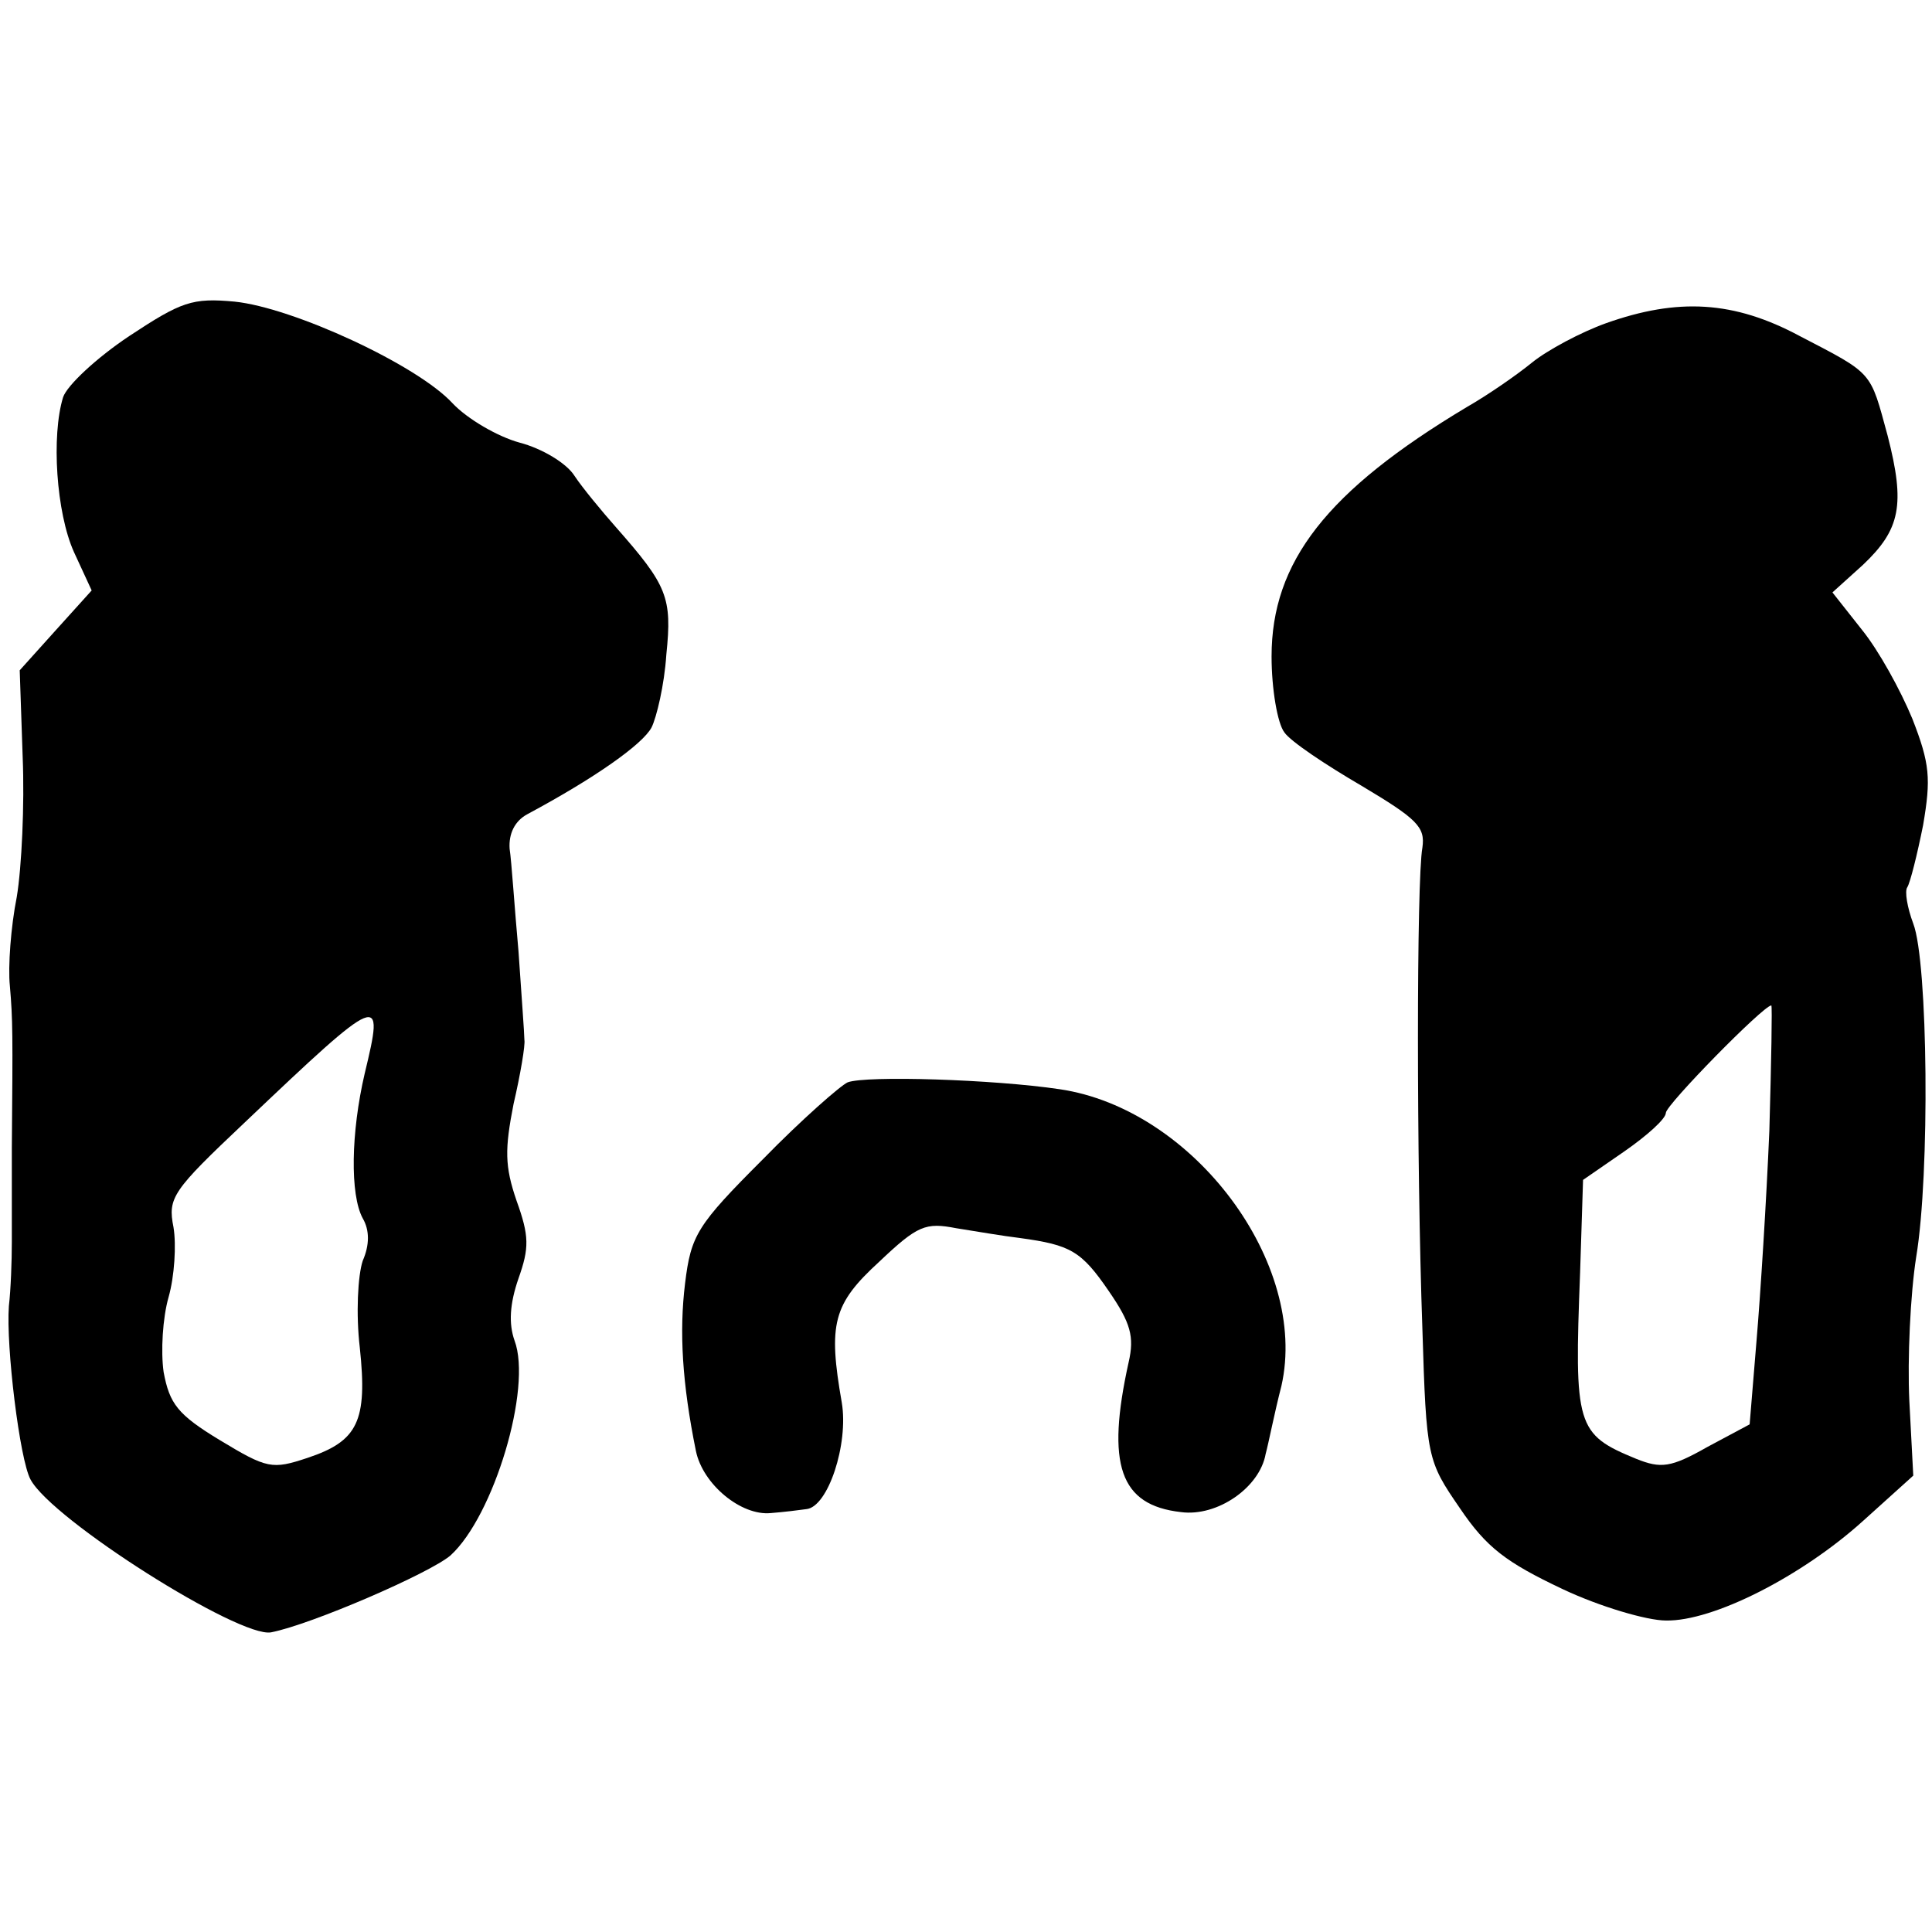
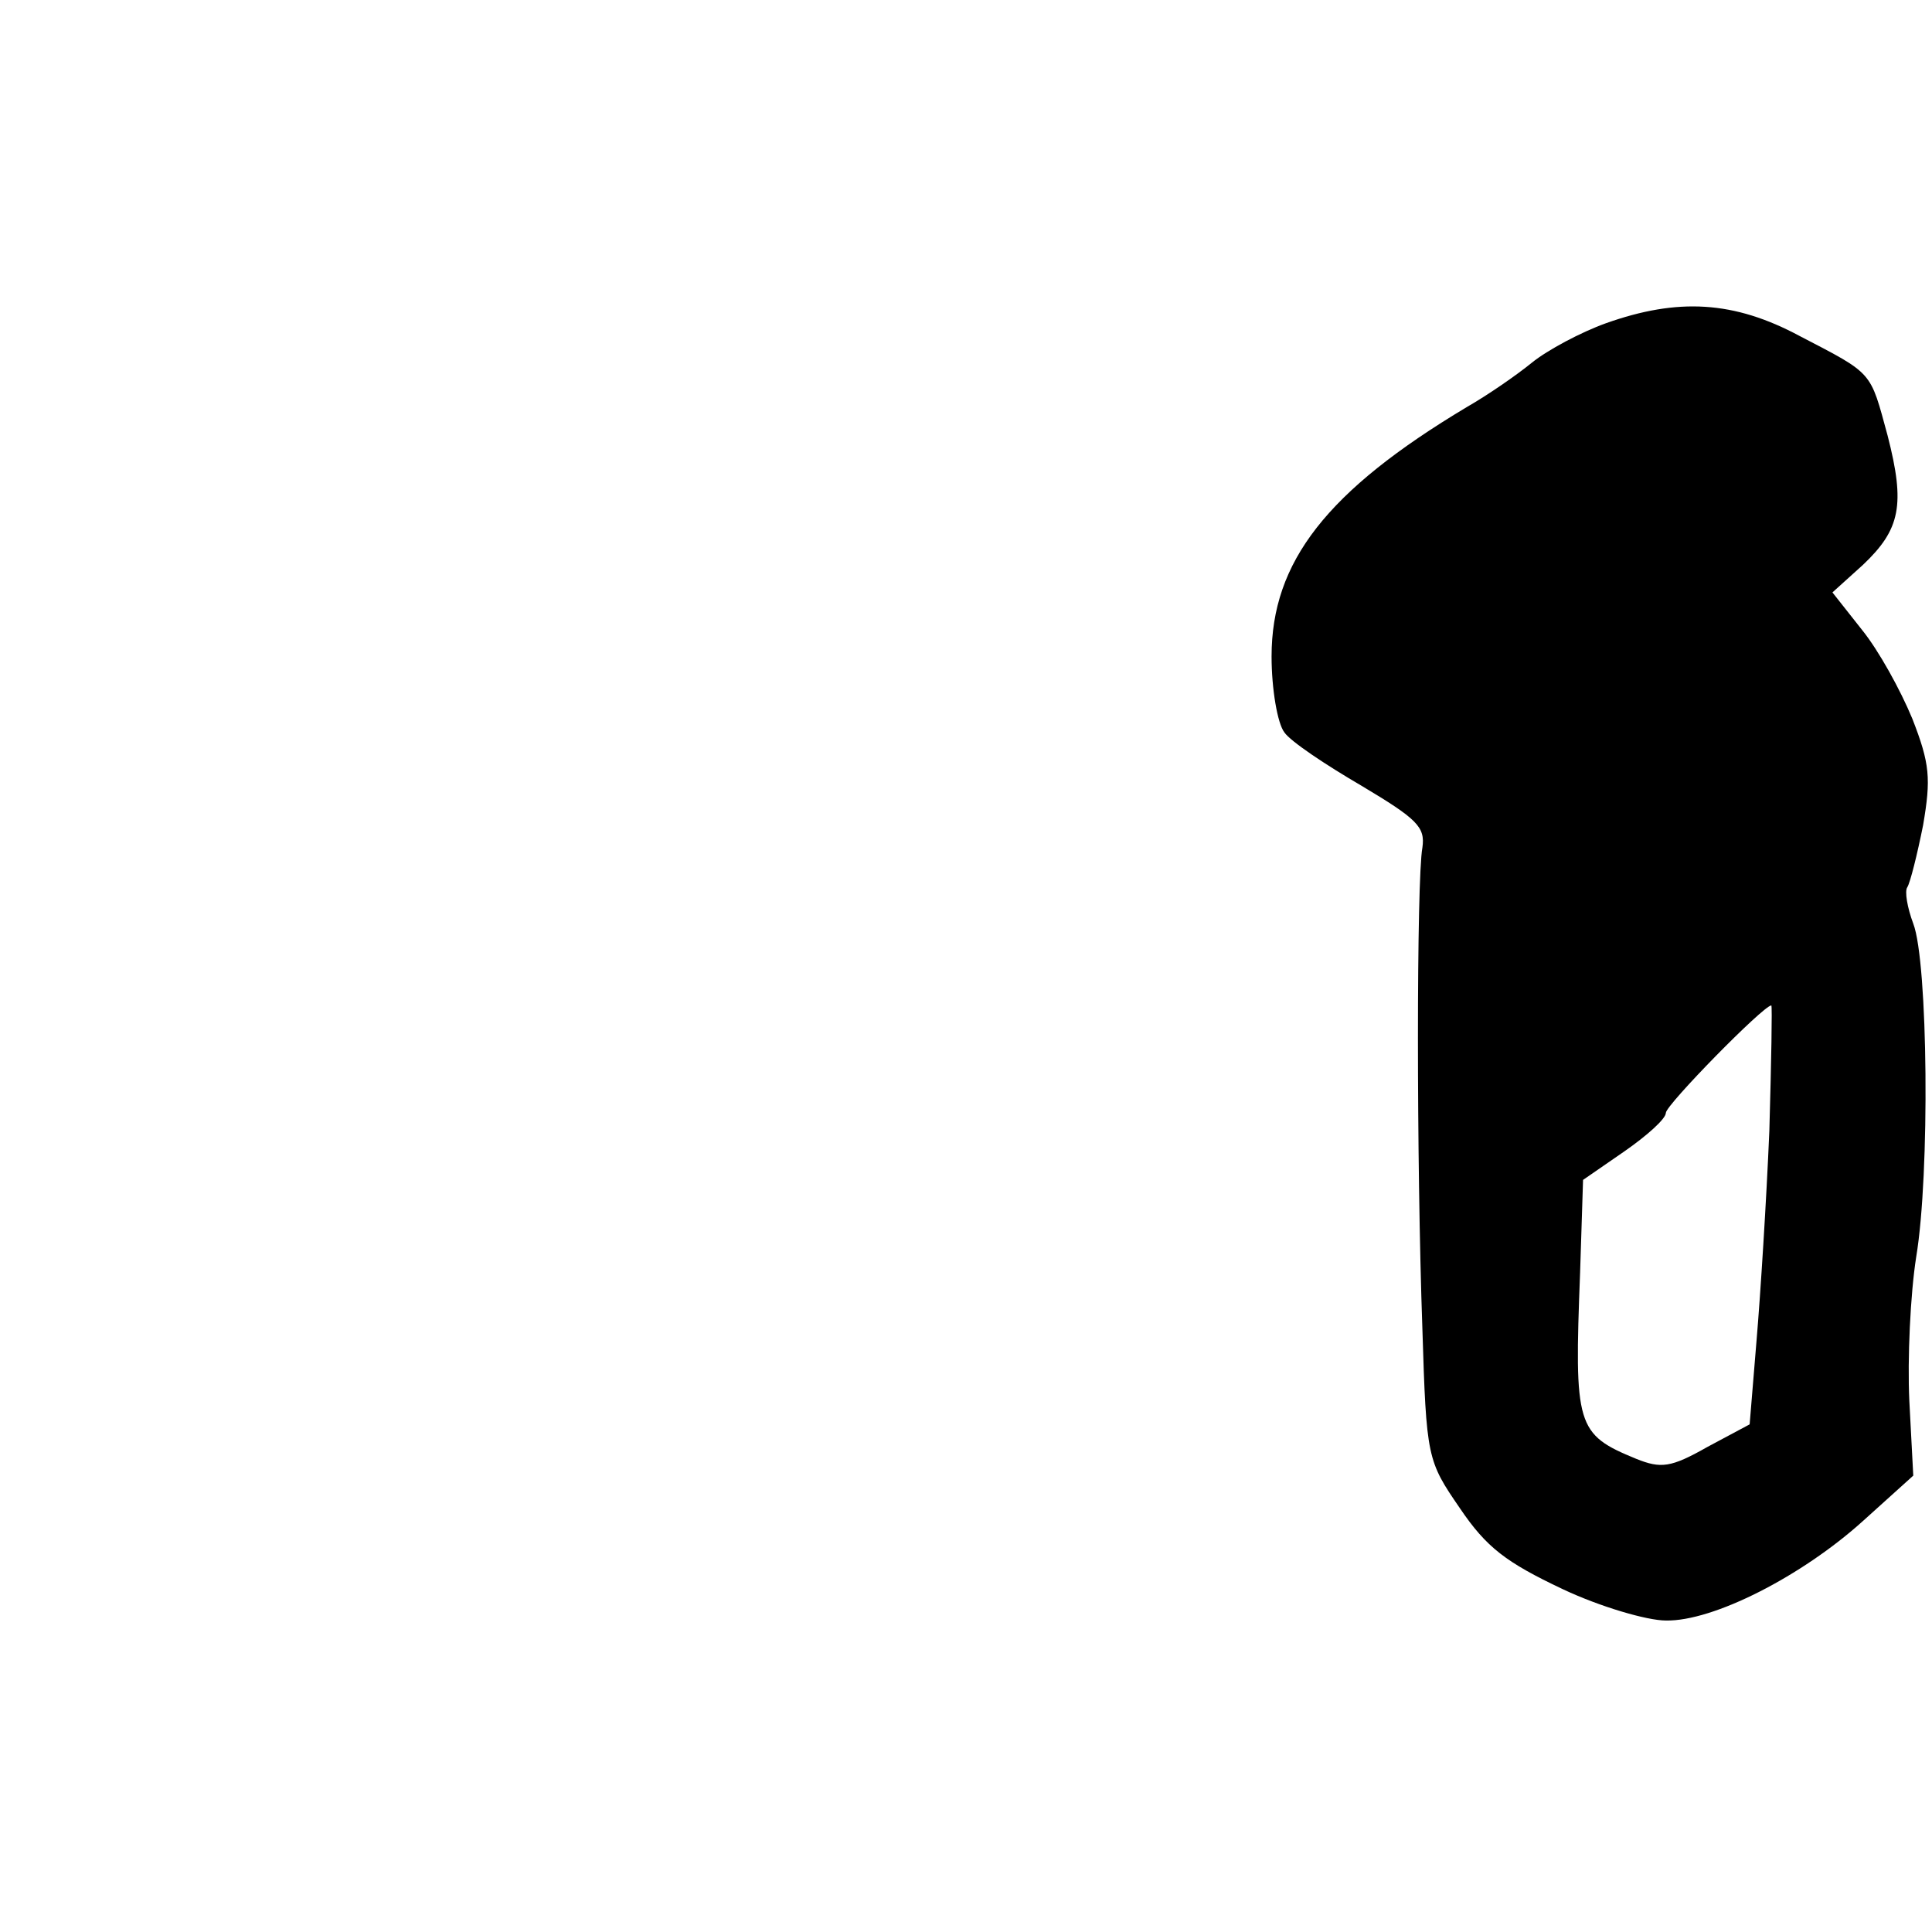
<svg xmlns="http://www.w3.org/2000/svg" version="1.0" width="196pt" height="196pt" viewBox="0 0 196 196" preserveAspectRatio="xMidYMid meet">
  <g transform="translate(0,196) scale(0.1,-0.1)" fill="#000000" stroke="none">
-     <path d="M131 1619 c-33 -22 -63 -50 -67 -62 -12 -39 -7 -117 11 -157 l18 -39 -37 -41 -36 -40 3 -88 c2 -48 -1 -112 -6 -142 -6 -30 -9 -71 -7 -90 3 -35 3 -48 2 -165 0 -33 0 -76 0 -95 0 -19 -1 -48 -3 -65 -3 -41 11 -156 22 -176 22 -41 212 -161 244 -155 41 8 161 60 182 78 44 40 83 170 65 218 -6 17 -5 37 4 63 11 31 11 43 -2 79 -12 35 -12 52 -3 98 7 30 12 60 11 65 0 6 -3 46 -6 90 -4 44 -7 91 -9 104 -1 15 5 28 18 35 69 37 117 71 126 88 5 10 13 43 15 74 6 58 1 70 -51 129 -15 17 -34 40 -42 52 -8 13 -33 28 -56 34 -22 6 -53 24 -68 40 -36 39 -162 97 -221 103 -43 4 -54 0 -107 -35z m239 -748 c-14 -60 -15 -123 -2 -147 7 -12 7 -27 0 -43 -5 -15 -7 -54 -3 -88 8 -75 -2 -95 -53 -112 -36 -12 -41 -11 -89 18 -43 26 -51 37 -57 69 -3 21 -1 55 5 76 6 21 8 53 5 71 -6 30 -1 37 72 106 140 133 142 133 122 50z" />
    <path d="M1629 1632 c-25 -9 -59 -27 -75 -40 -16 -13 -45 -33 -66 -45 -142 -85 -198 -157 -198 -253 0 -33 6 -68 13 -77 6 -9 42 -33 78 -54 57 -34 65 -42 62 -63 -6 -33 -6 -319 0 -488 4 -131 5 -134 38 -182 27 -40 47 -55 104 -82 38 -18 86 -32 105 -32 48 -1 138 45 200 101 l51 46 -4 76 c-2 42 1 108 7 146 14 84 12 299 -3 338 -6 16 -9 33 -6 37 3 5 10 33 16 63 8 47 7 62 -11 108 -12 29 -34 69 -51 90 l-30 38 31 28 c38 36 43 61 25 131 -18 66 -14 62 -89 101 -67 36 -124 39 -197 13z m166 -819 c-3 -71 -9 -166 -13 -213 l-7 -85 -43 -23 c-37 -21 -47 -22 -72 -12 -61 25 -63 33 -57 189 l3 94 42 29 c23 16 42 33 42 39 0 8 99 109 107 109 1 0 0 -57 -2 -127z" />
-     <path d="M860 862 c-7 -3 -47 -38 -86 -78 -67 -67 -73 -77 -79 -126 -6 -49 -3 -101 11 -170 7 -34 46 -66 76 -63 13 1 29 3 36 4 22 2 43 66 36 108 -14 80 -9 100 38 143 39 37 47 40 78 34 19 -3 48 -8 65 -10 51 -7 62 -13 90 -54 22 -32 26 -46 20 -72 -23 -104 -9 -145 53 -152 37 -5 80 25 86 59 3 11 9 42 16 69 28 124 -89 281 -225 301 -67 10 -196 14 -215 7z" />
  </g>
</svg>